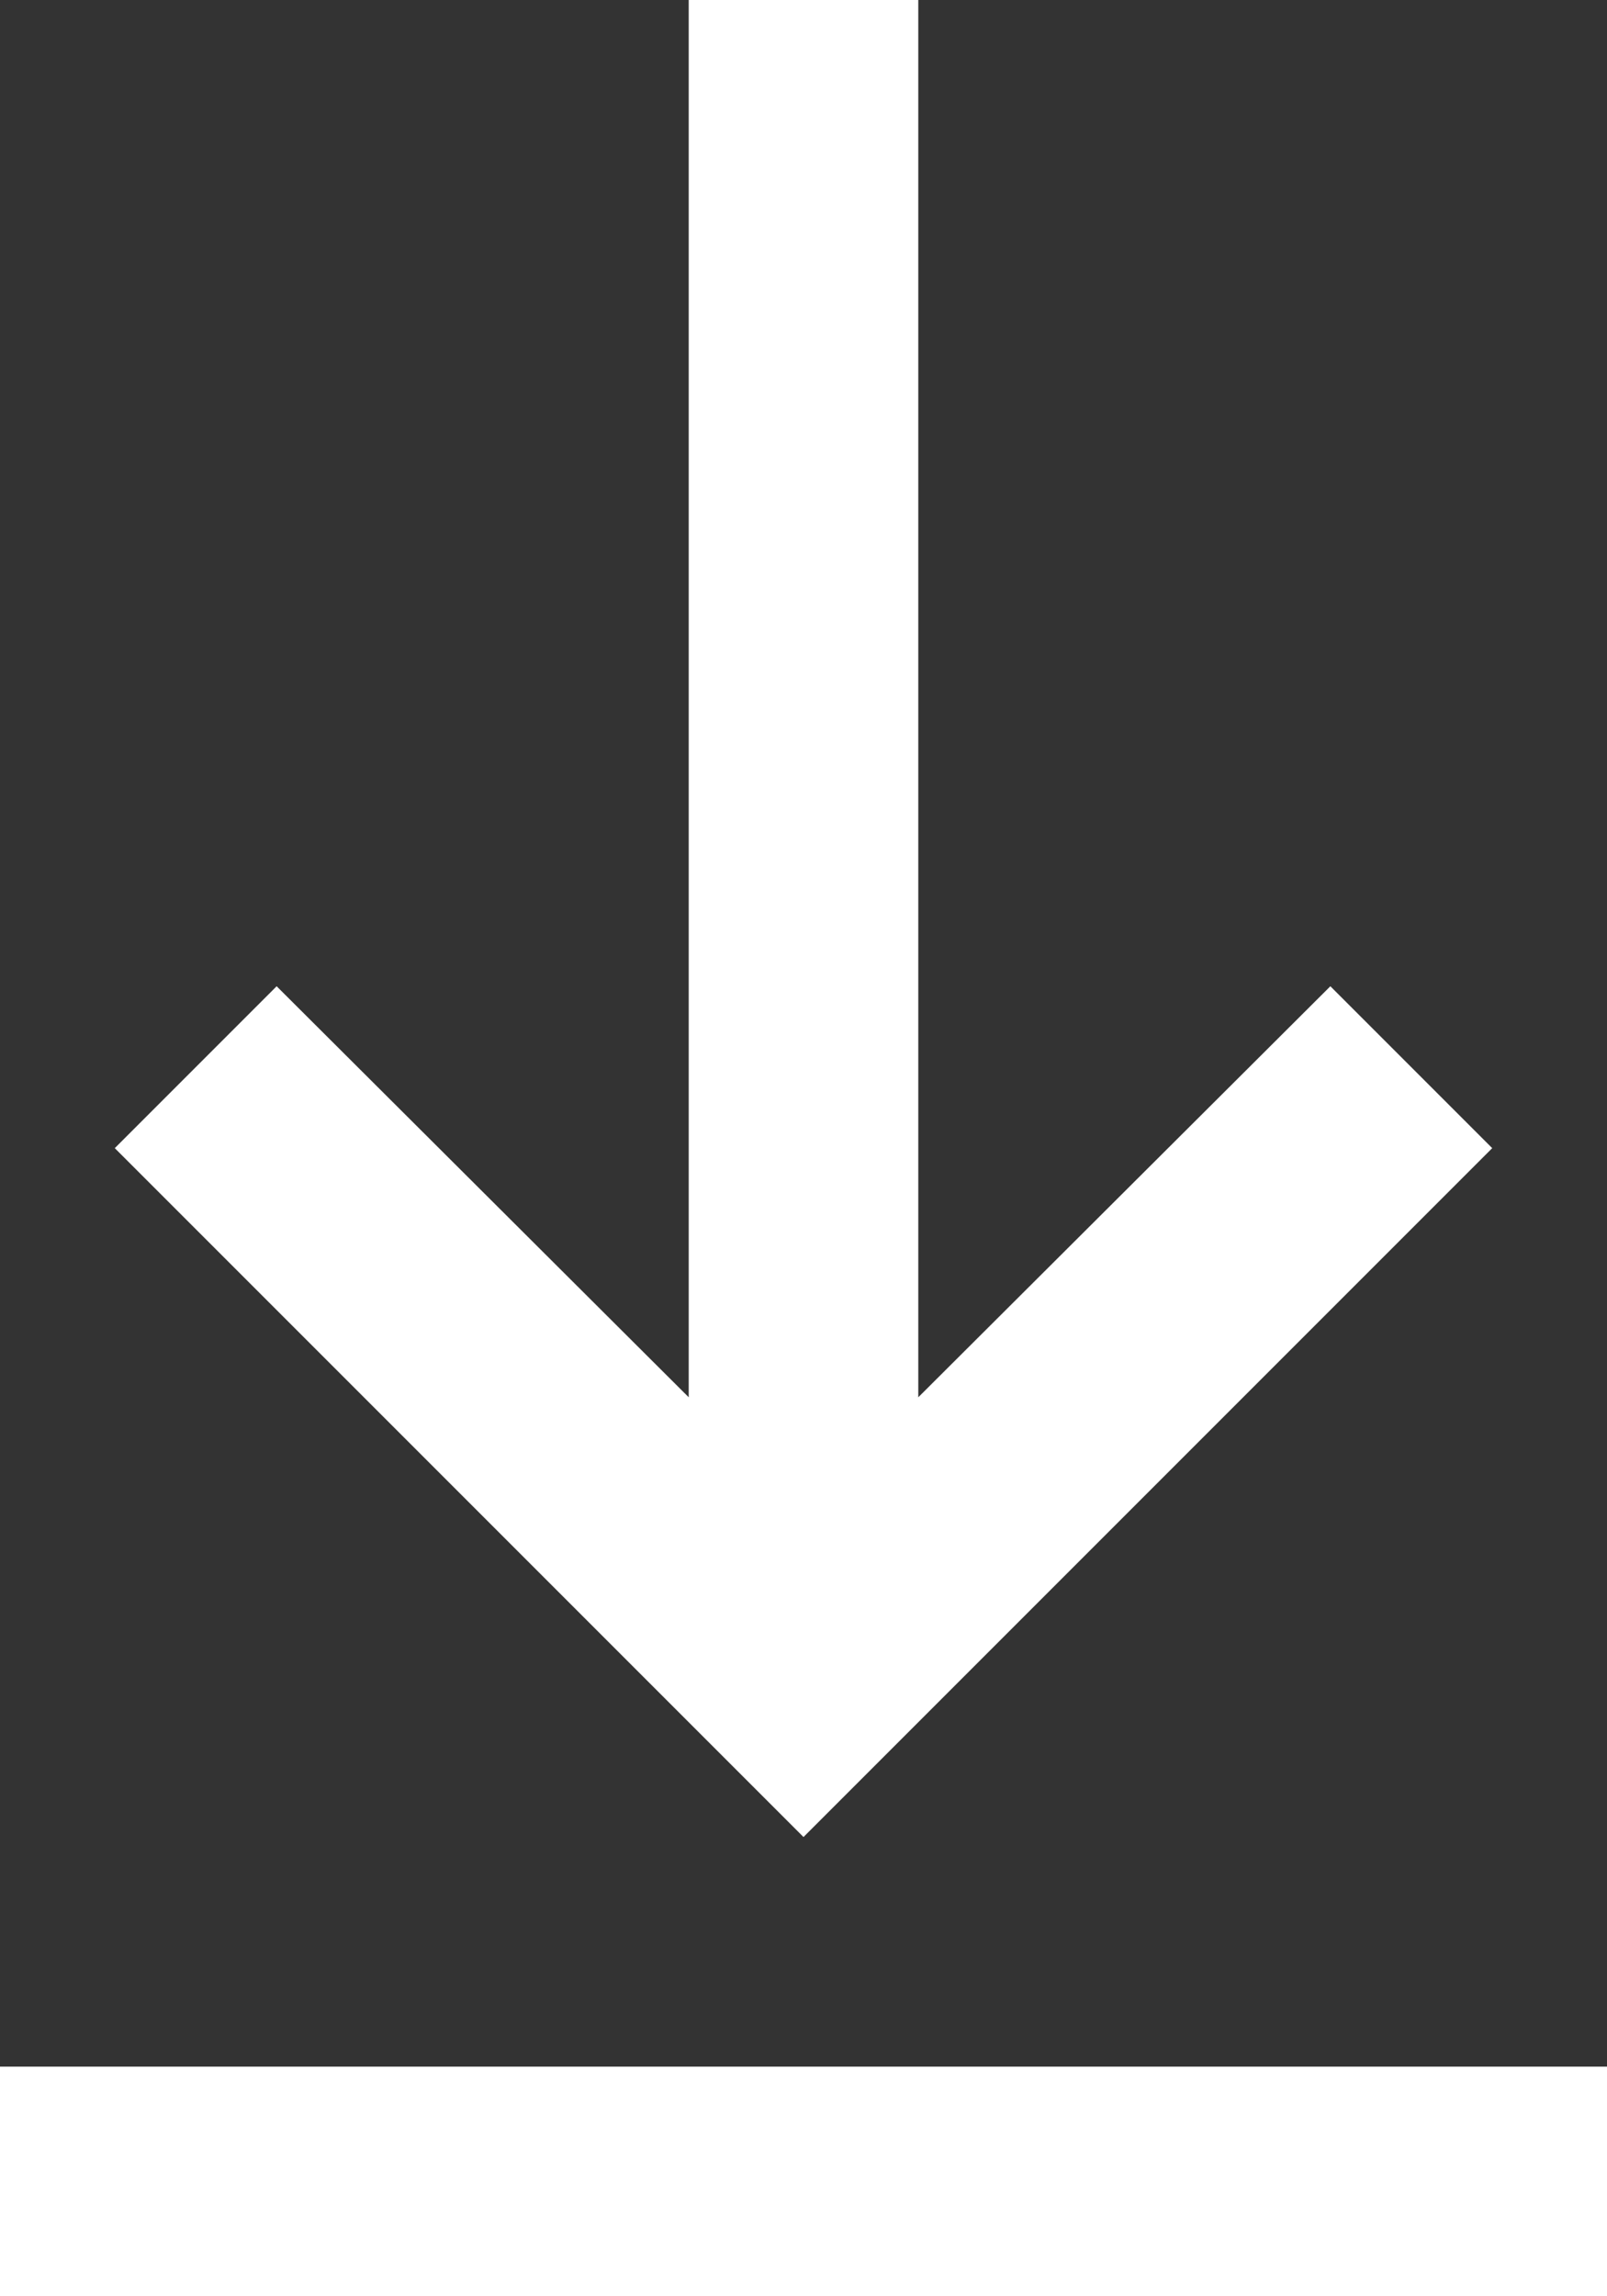
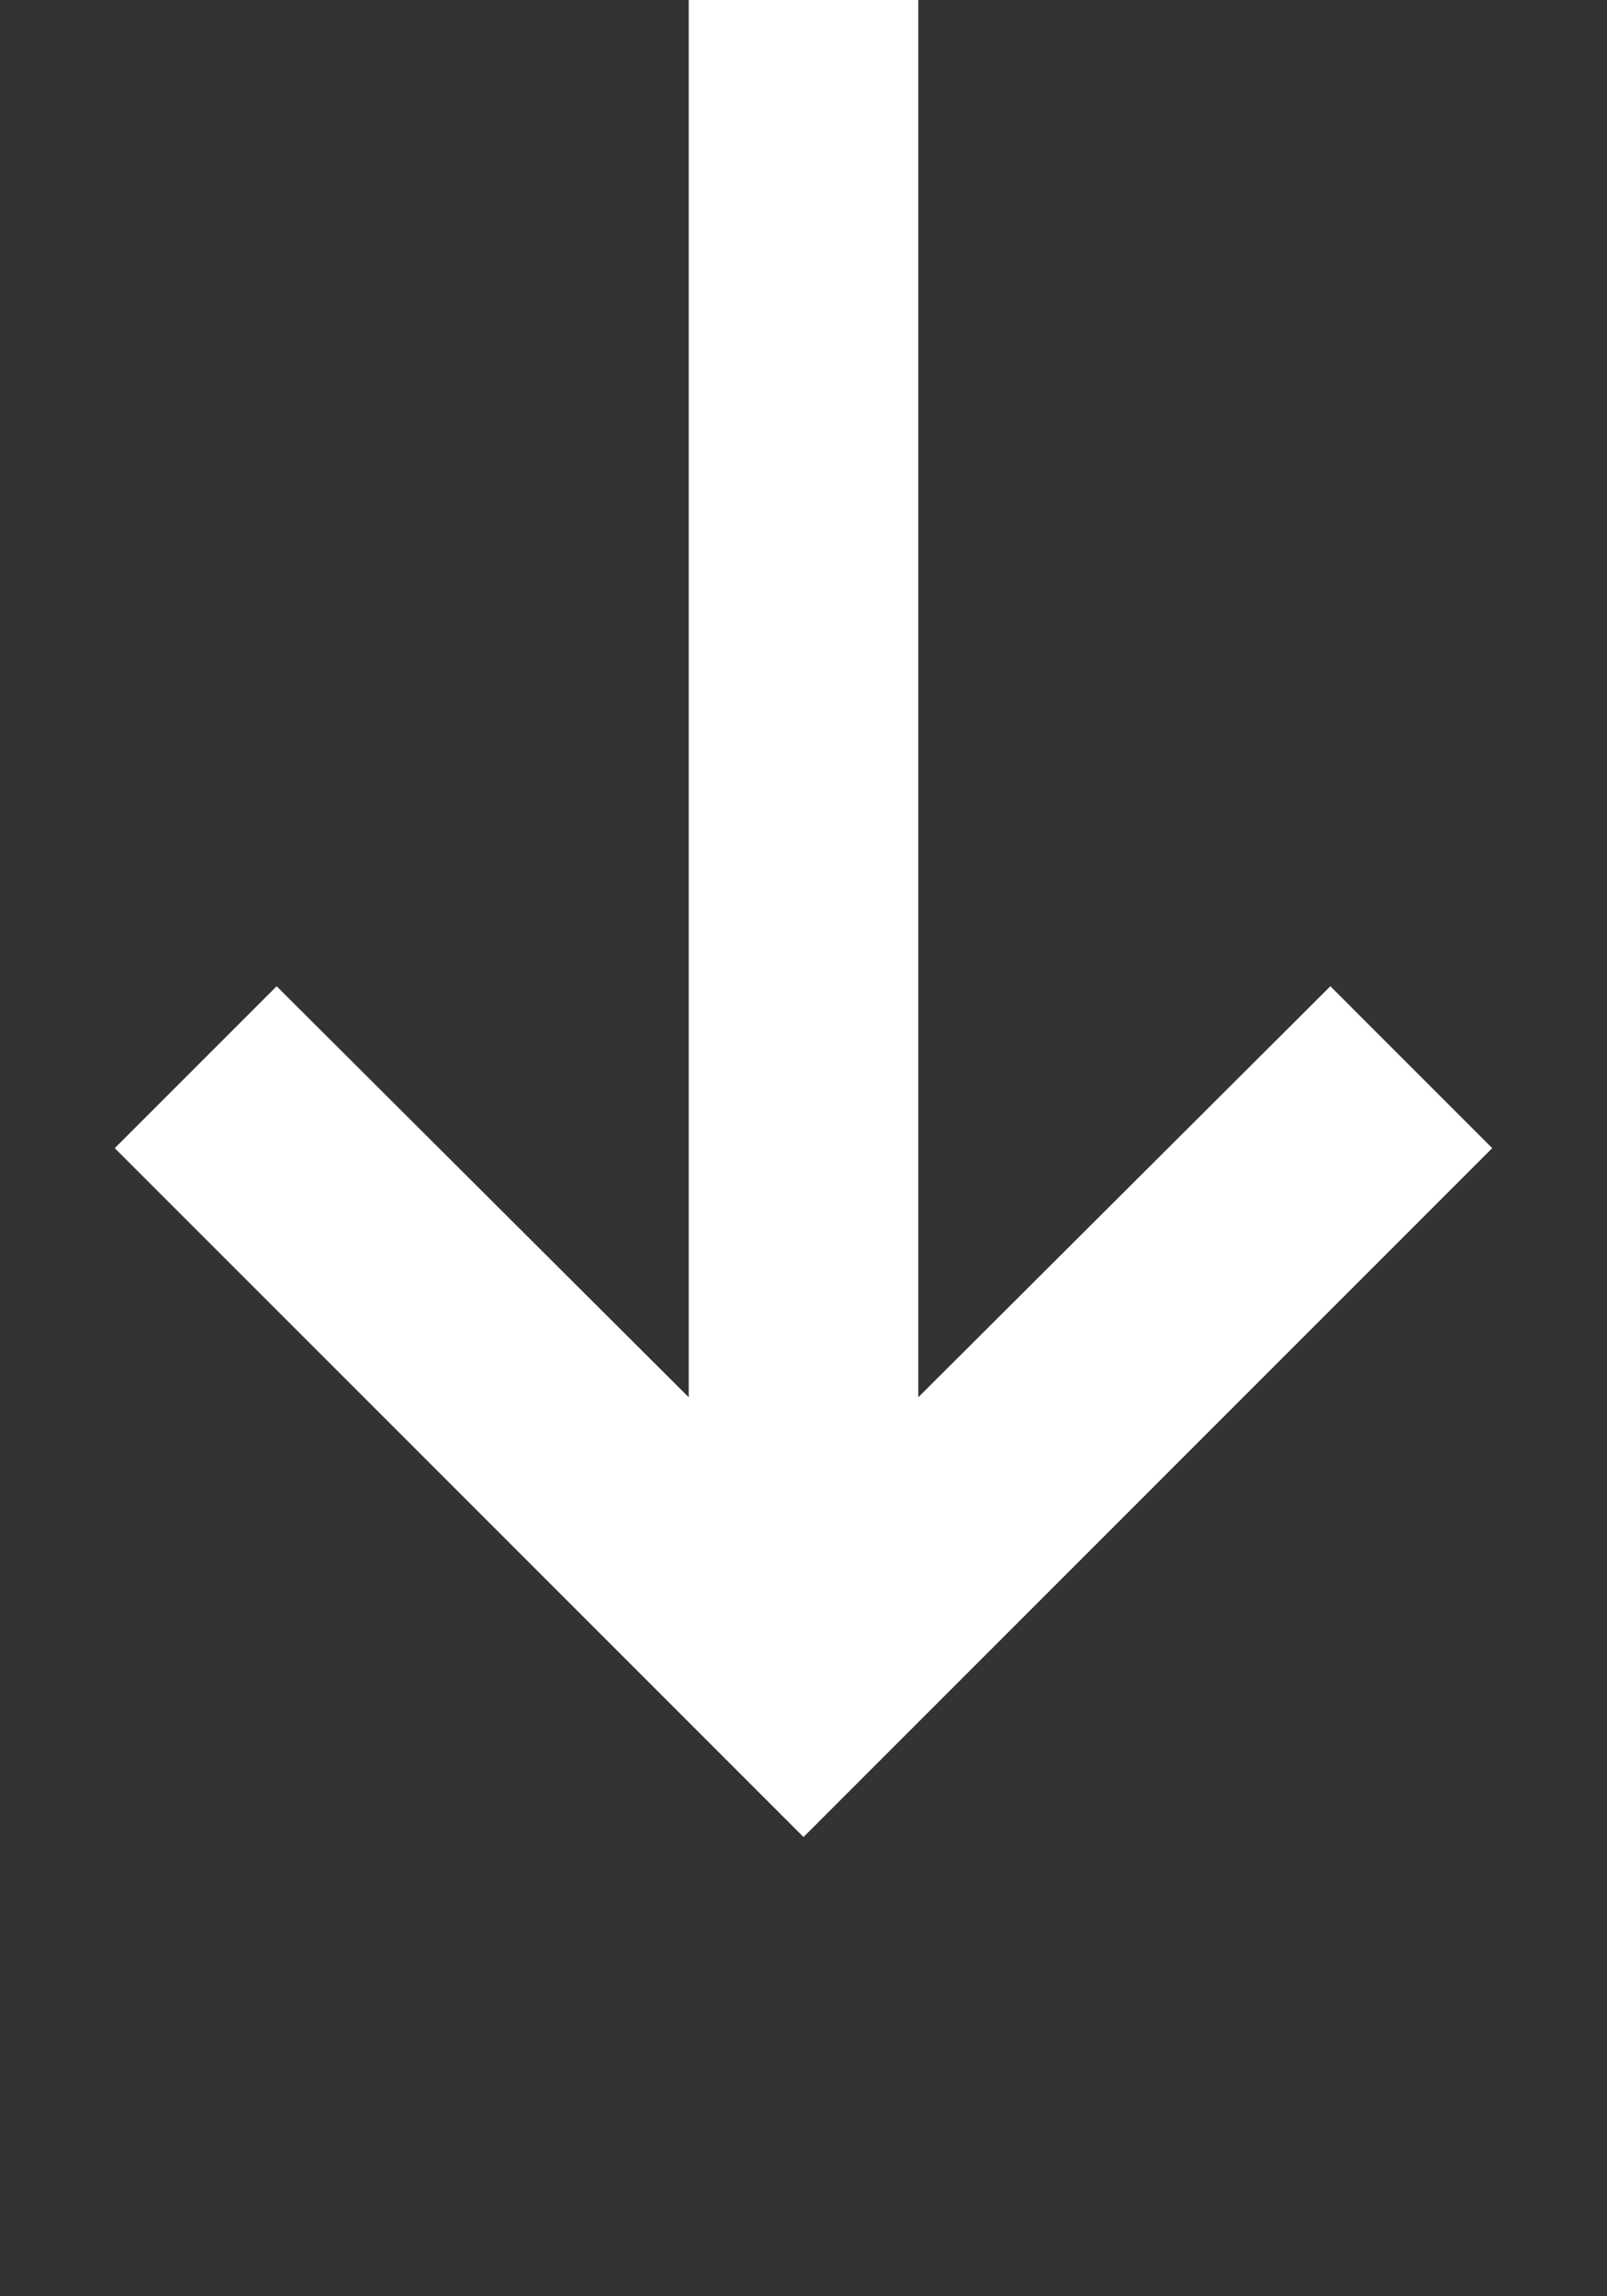
<svg xmlns="http://www.w3.org/2000/svg" width="14" height="20" viewBox="0 0 14 20" fill="none">
  <rect x="0" y="0" width="14" height="20" fill="#333333" stroke="none" />
-   <path fill-rule="evenodd" clip-rule="evenodd" d="M6 12.17L2.41 8.59L1 10L7 16L13 10L11.59 8.59L8 12.17L8 0L6 8.74228e-08L6 12.17ZM14 18V20H0V18H14Z" fill="white" />
+   <path fill-rule="evenodd" clip-rule="evenodd" d="M6 12.17L2.41 8.59L1 10L7 16L13 10L11.59 8.59L8 12.17L8 0L6 8.74228e-08L6 12.17ZM14 18V20V18H14Z" fill="white" />
</svg>